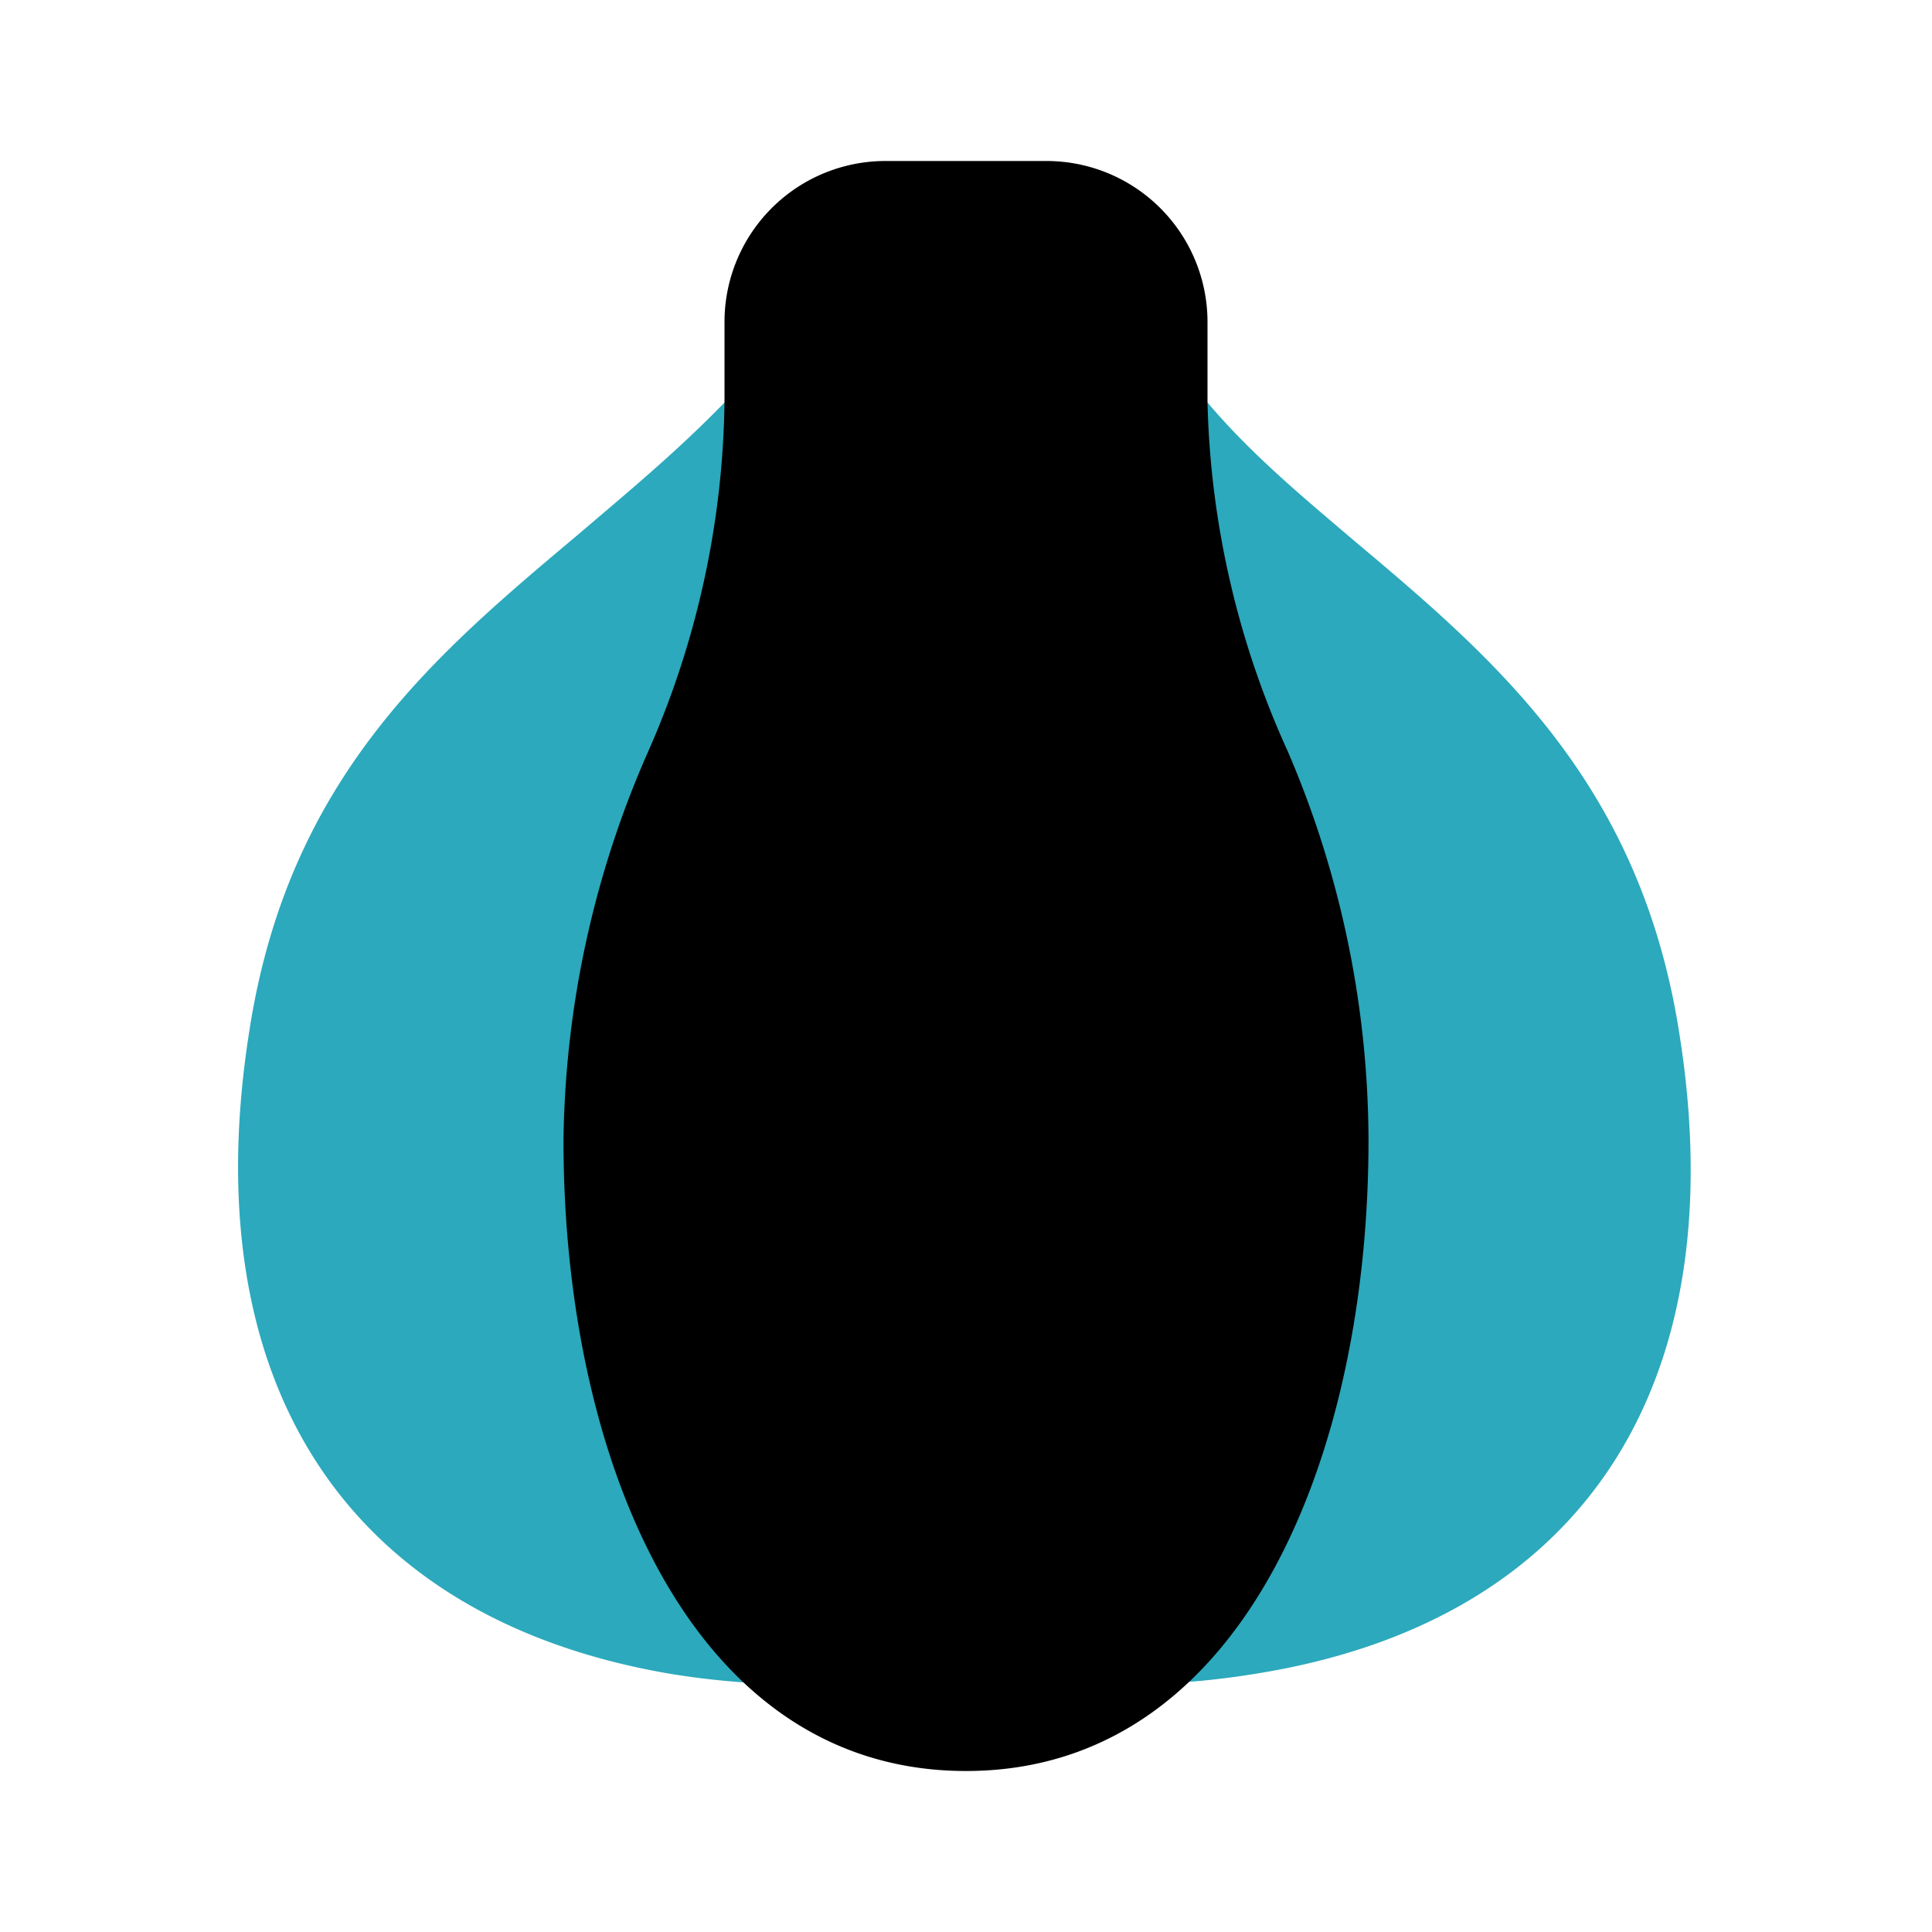
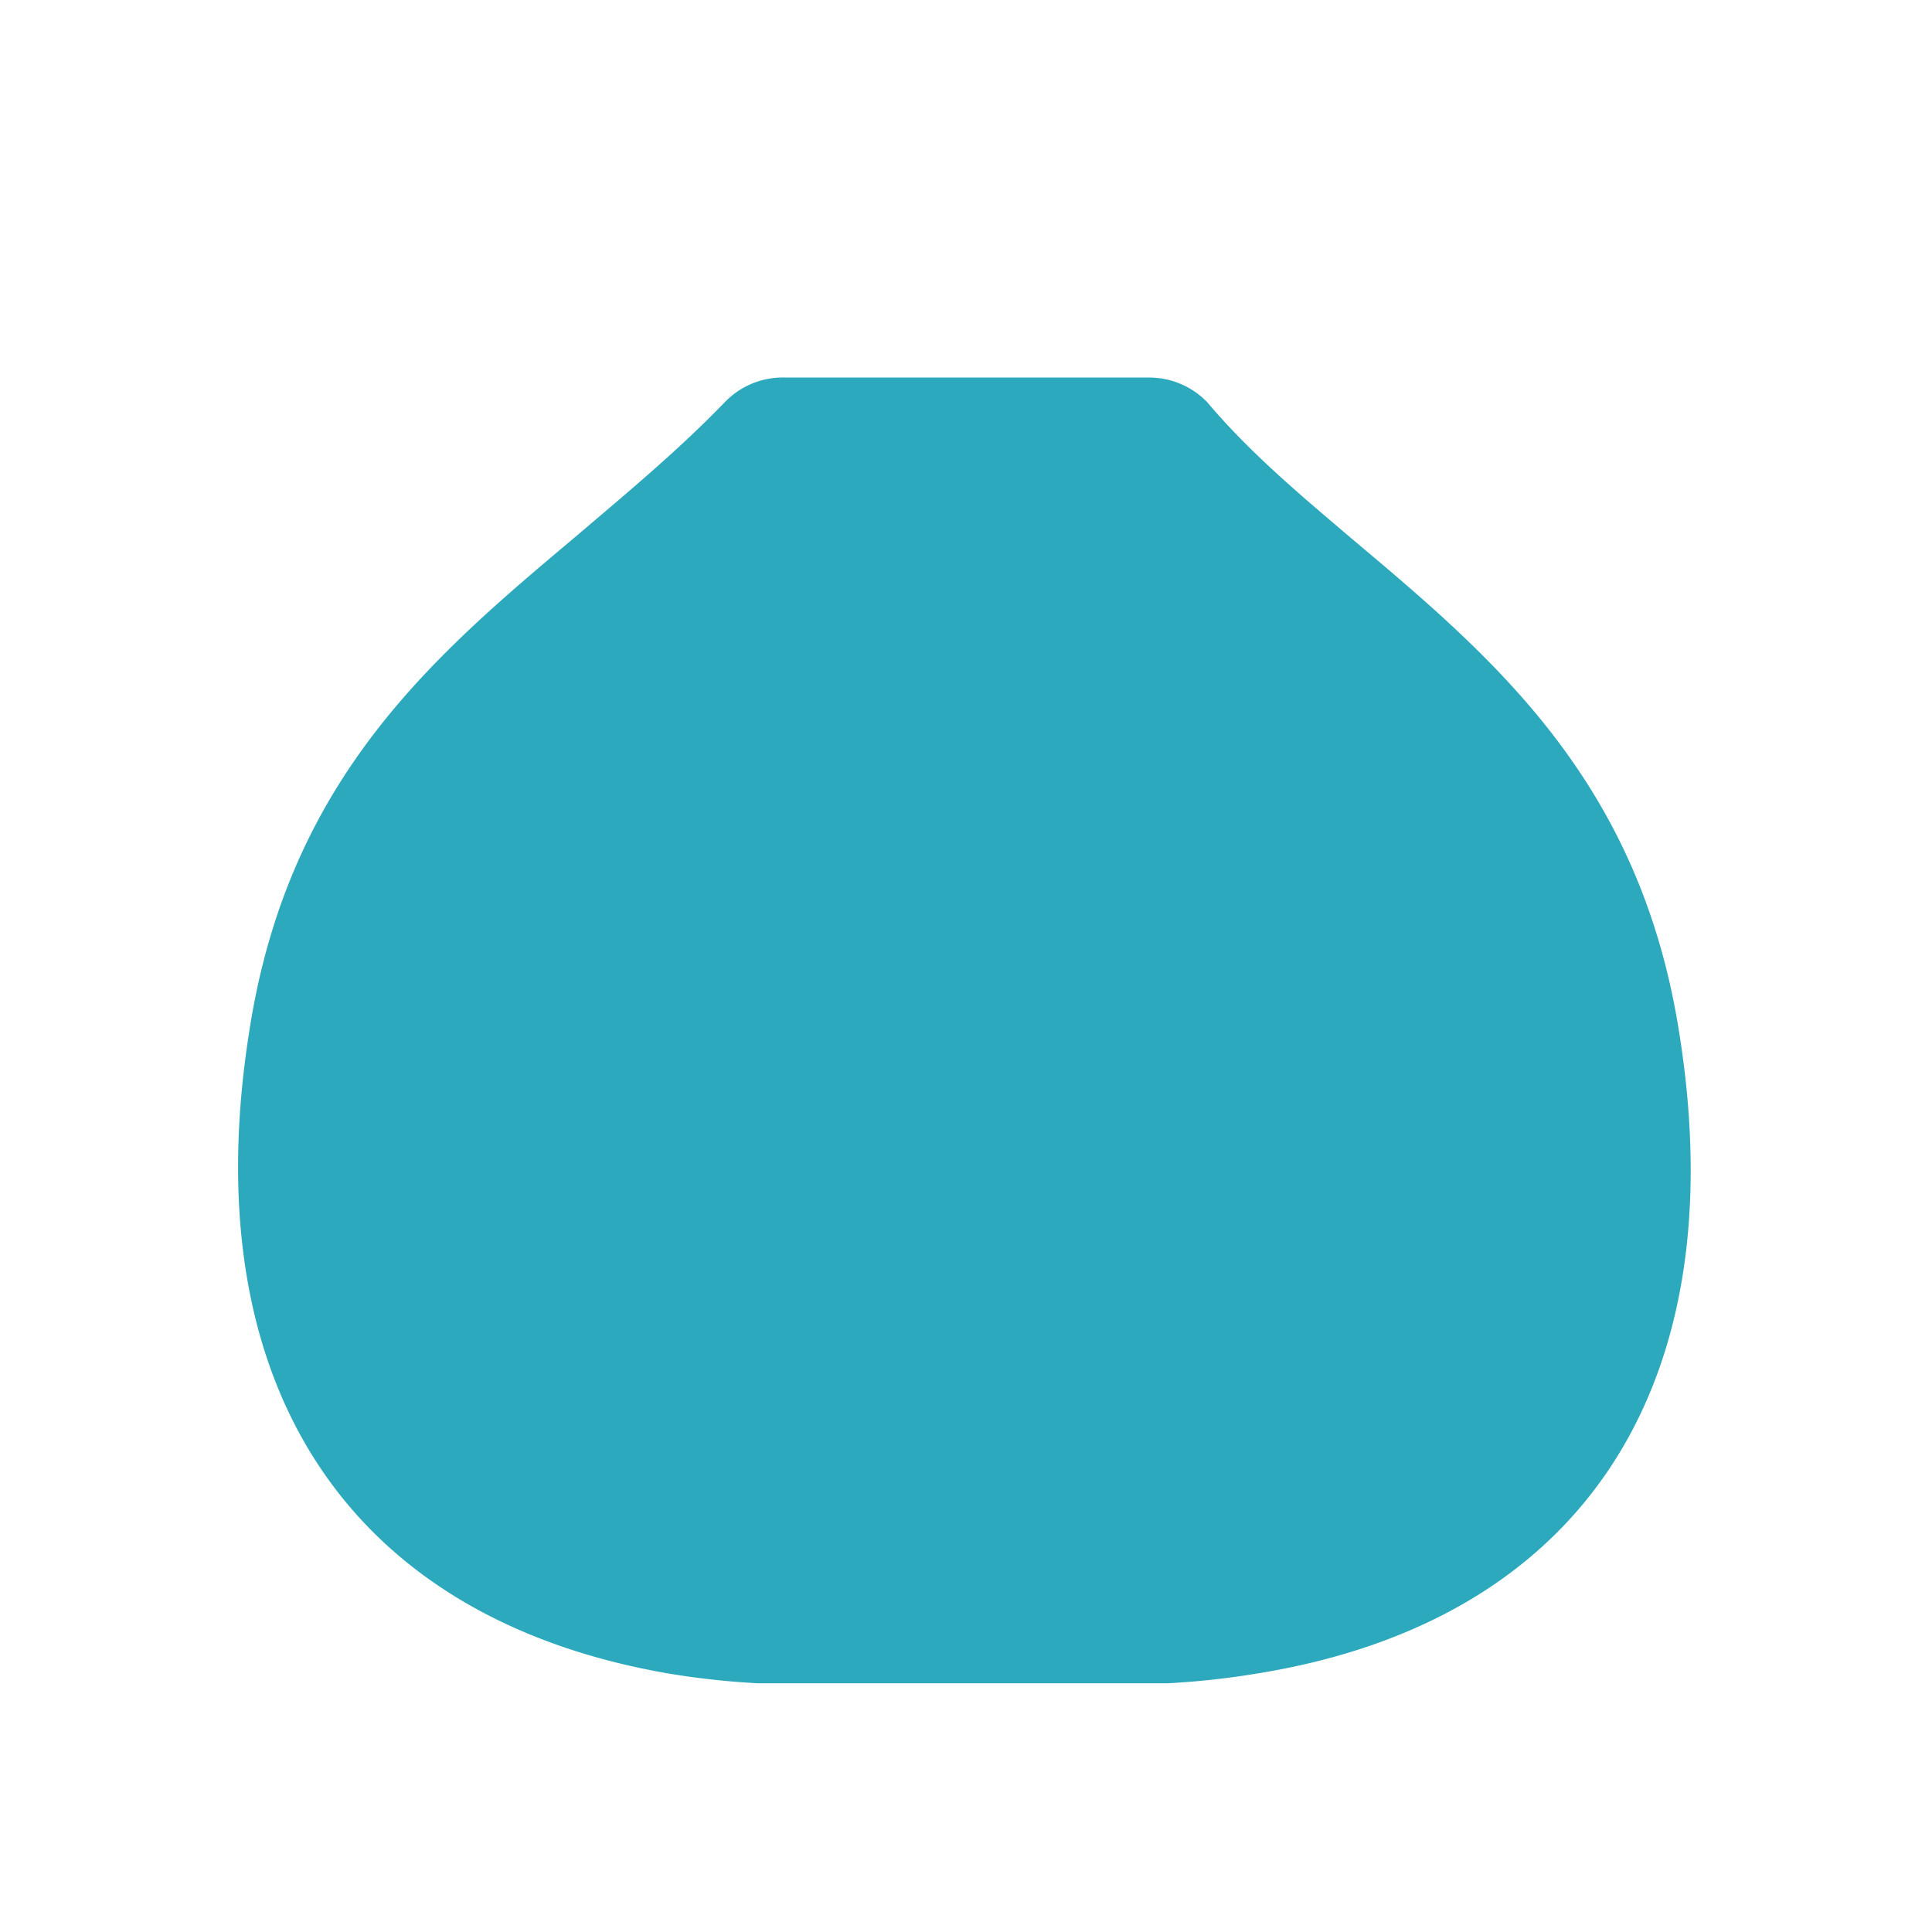
<svg xmlns="http://www.w3.org/2000/svg" fill="#000000" width="800px" height="800px" viewBox="0 0 24 24" id="garlic-2" data-name="Flat Color" class="icon flat-color">
  <path id="secondary" d="M20.86,12.83c-.49-3.13-2.31-4.66-4.07-6.14C16.18,6.17,15.54,5.64,15,5a1,1,0,0,0-.72-.31H9.76A1,1,0,0,0,9,5c-.58.6-1.22,1.13-1.83,1.65-1.76,1.48-3.58,3-4.07,6.14-.7,4.38,1.2,7.31,5.21,8a10,10,0,0,0,1.1.12h5.1a10,10,0,0,0,1.1-.12C19.66,20.14,21.56,17.21,20.86,12.83Z" style="fill: rgb(44, 169, 188);" />
-   <path id="primary" d="M16,9.34A11.09,11.09,0,0,1,15,5V4a2,2,0,0,0-2-2H11A2,2,0,0,0,9,4V5a11.09,11.09,0,0,1-.95,4.34A12.3,12.3,0,0,0,7,14.17C7,18.07,8.55,22,12,22s5-3.93,5-7.83A12.3,12.3,0,0,0,16,9.34Z" style="fill: rgb(0, 0, 0);" />
</svg>